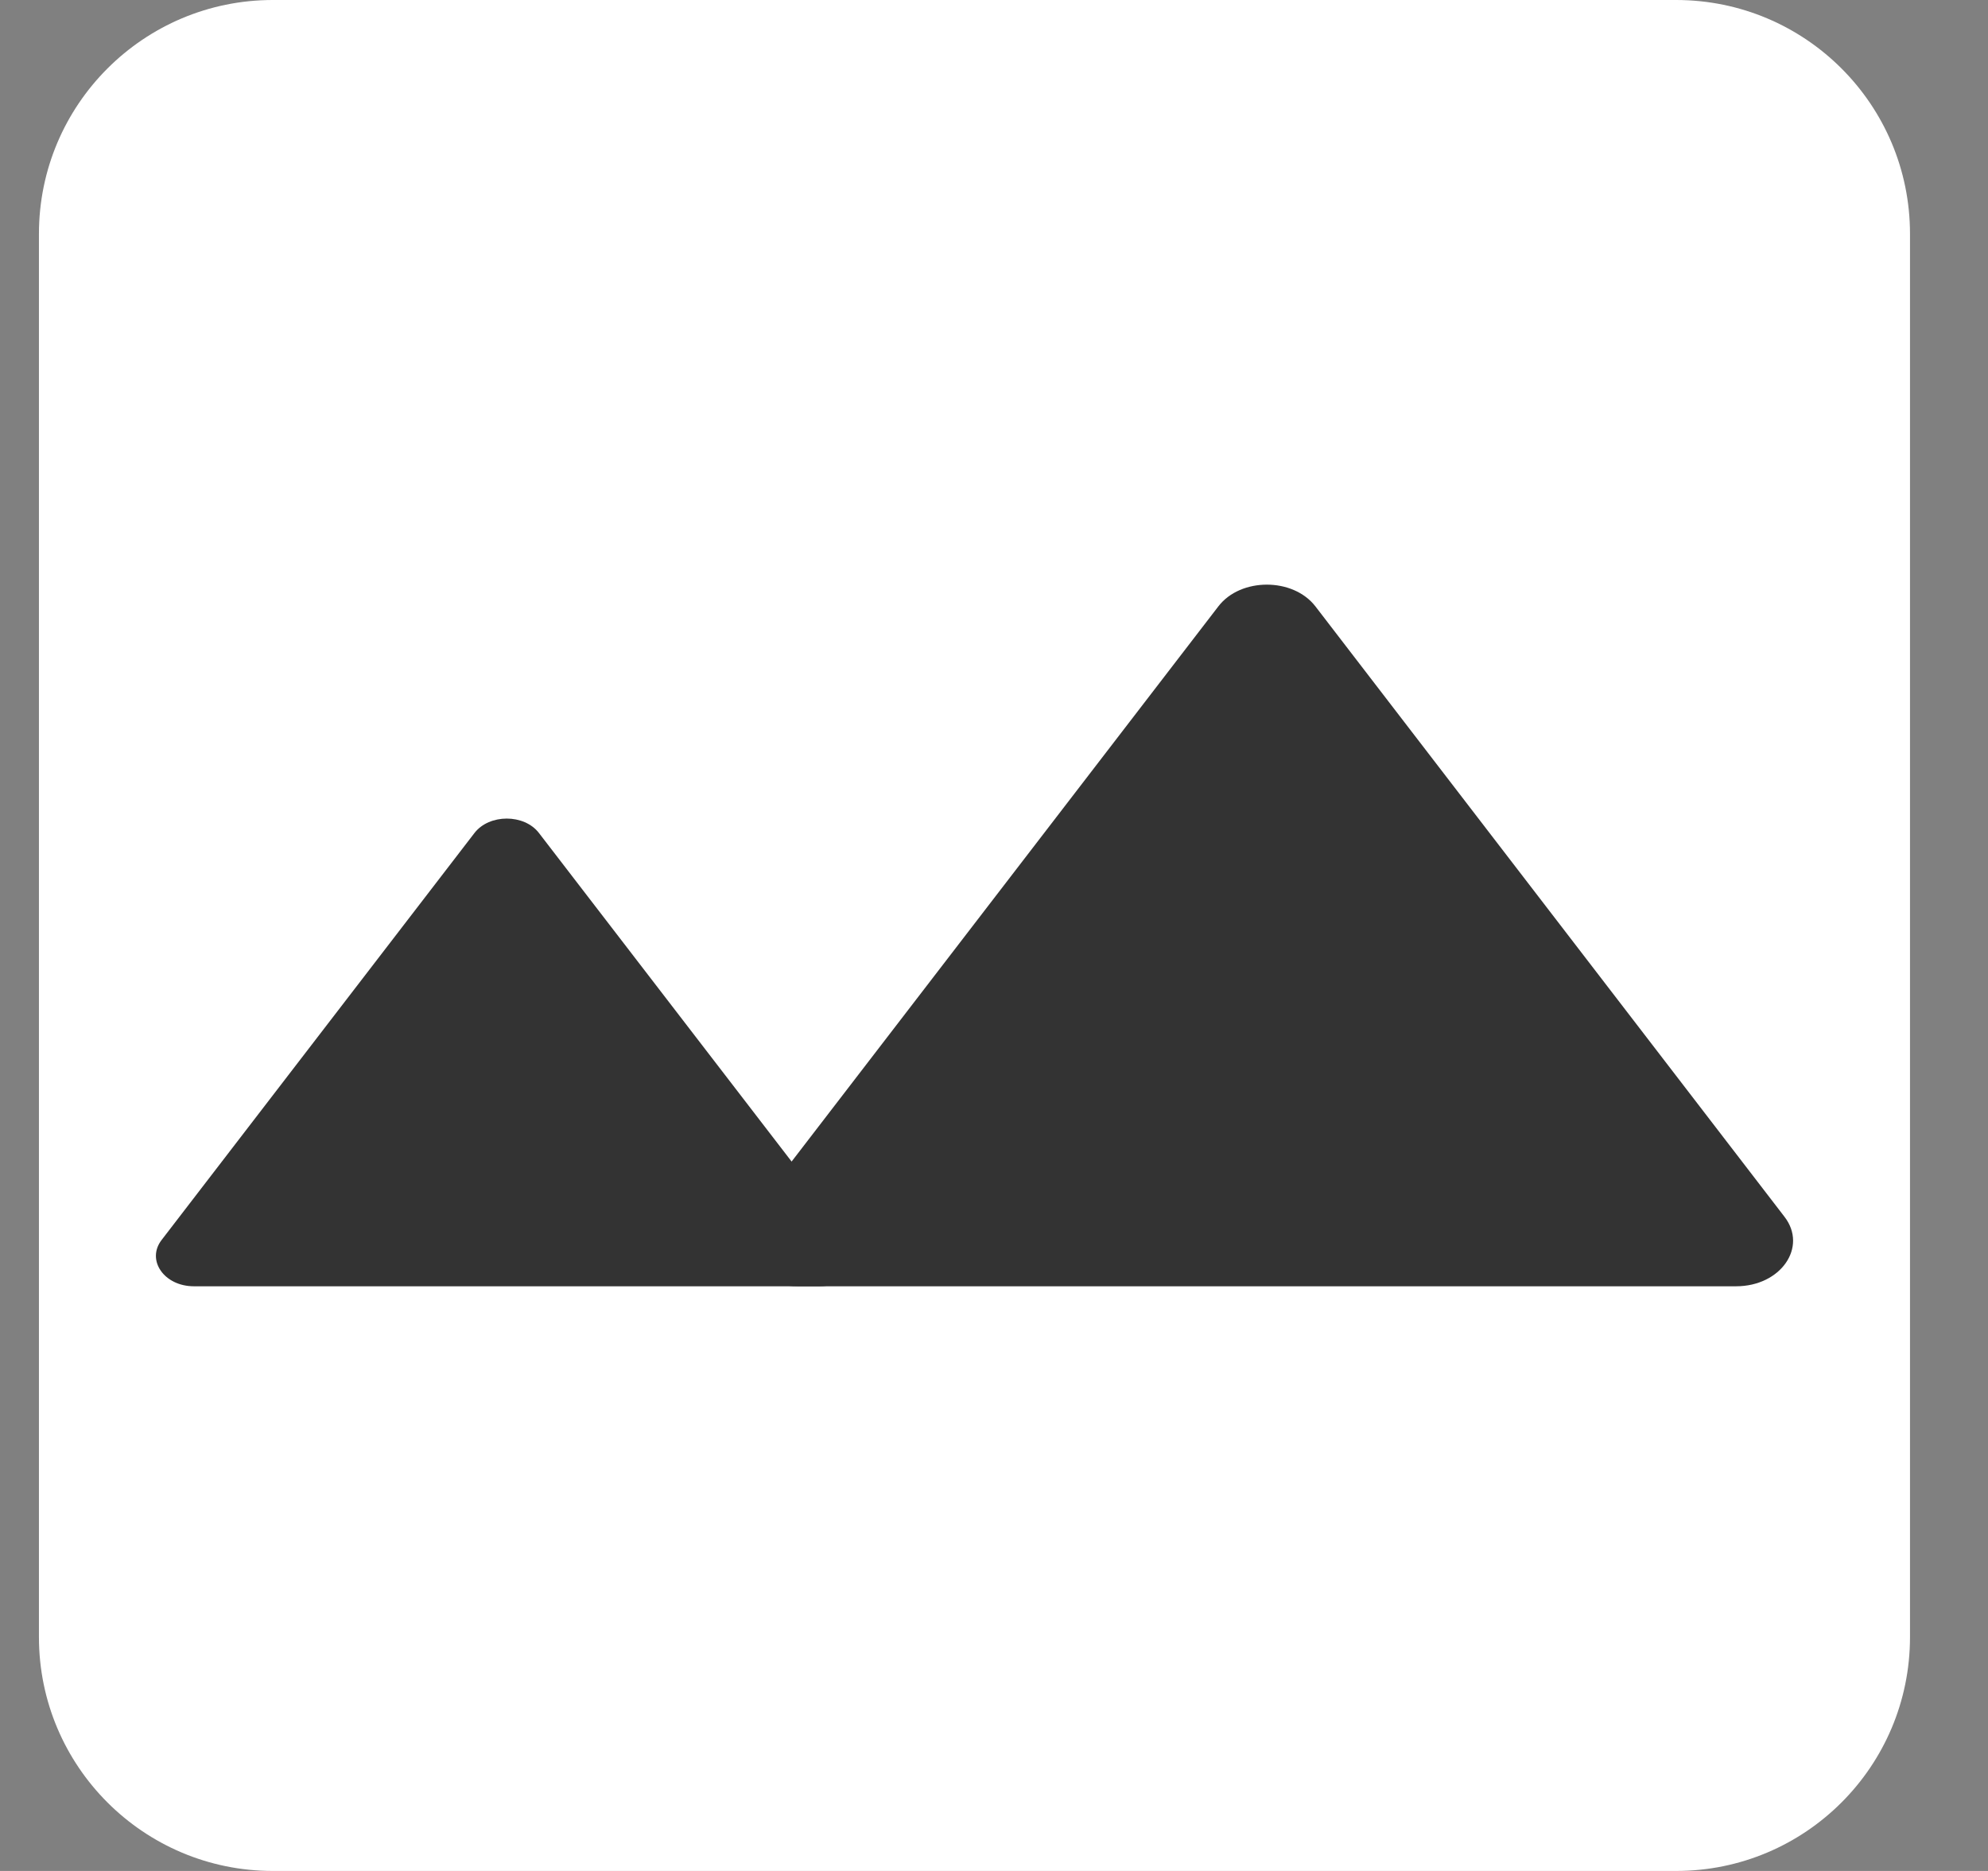
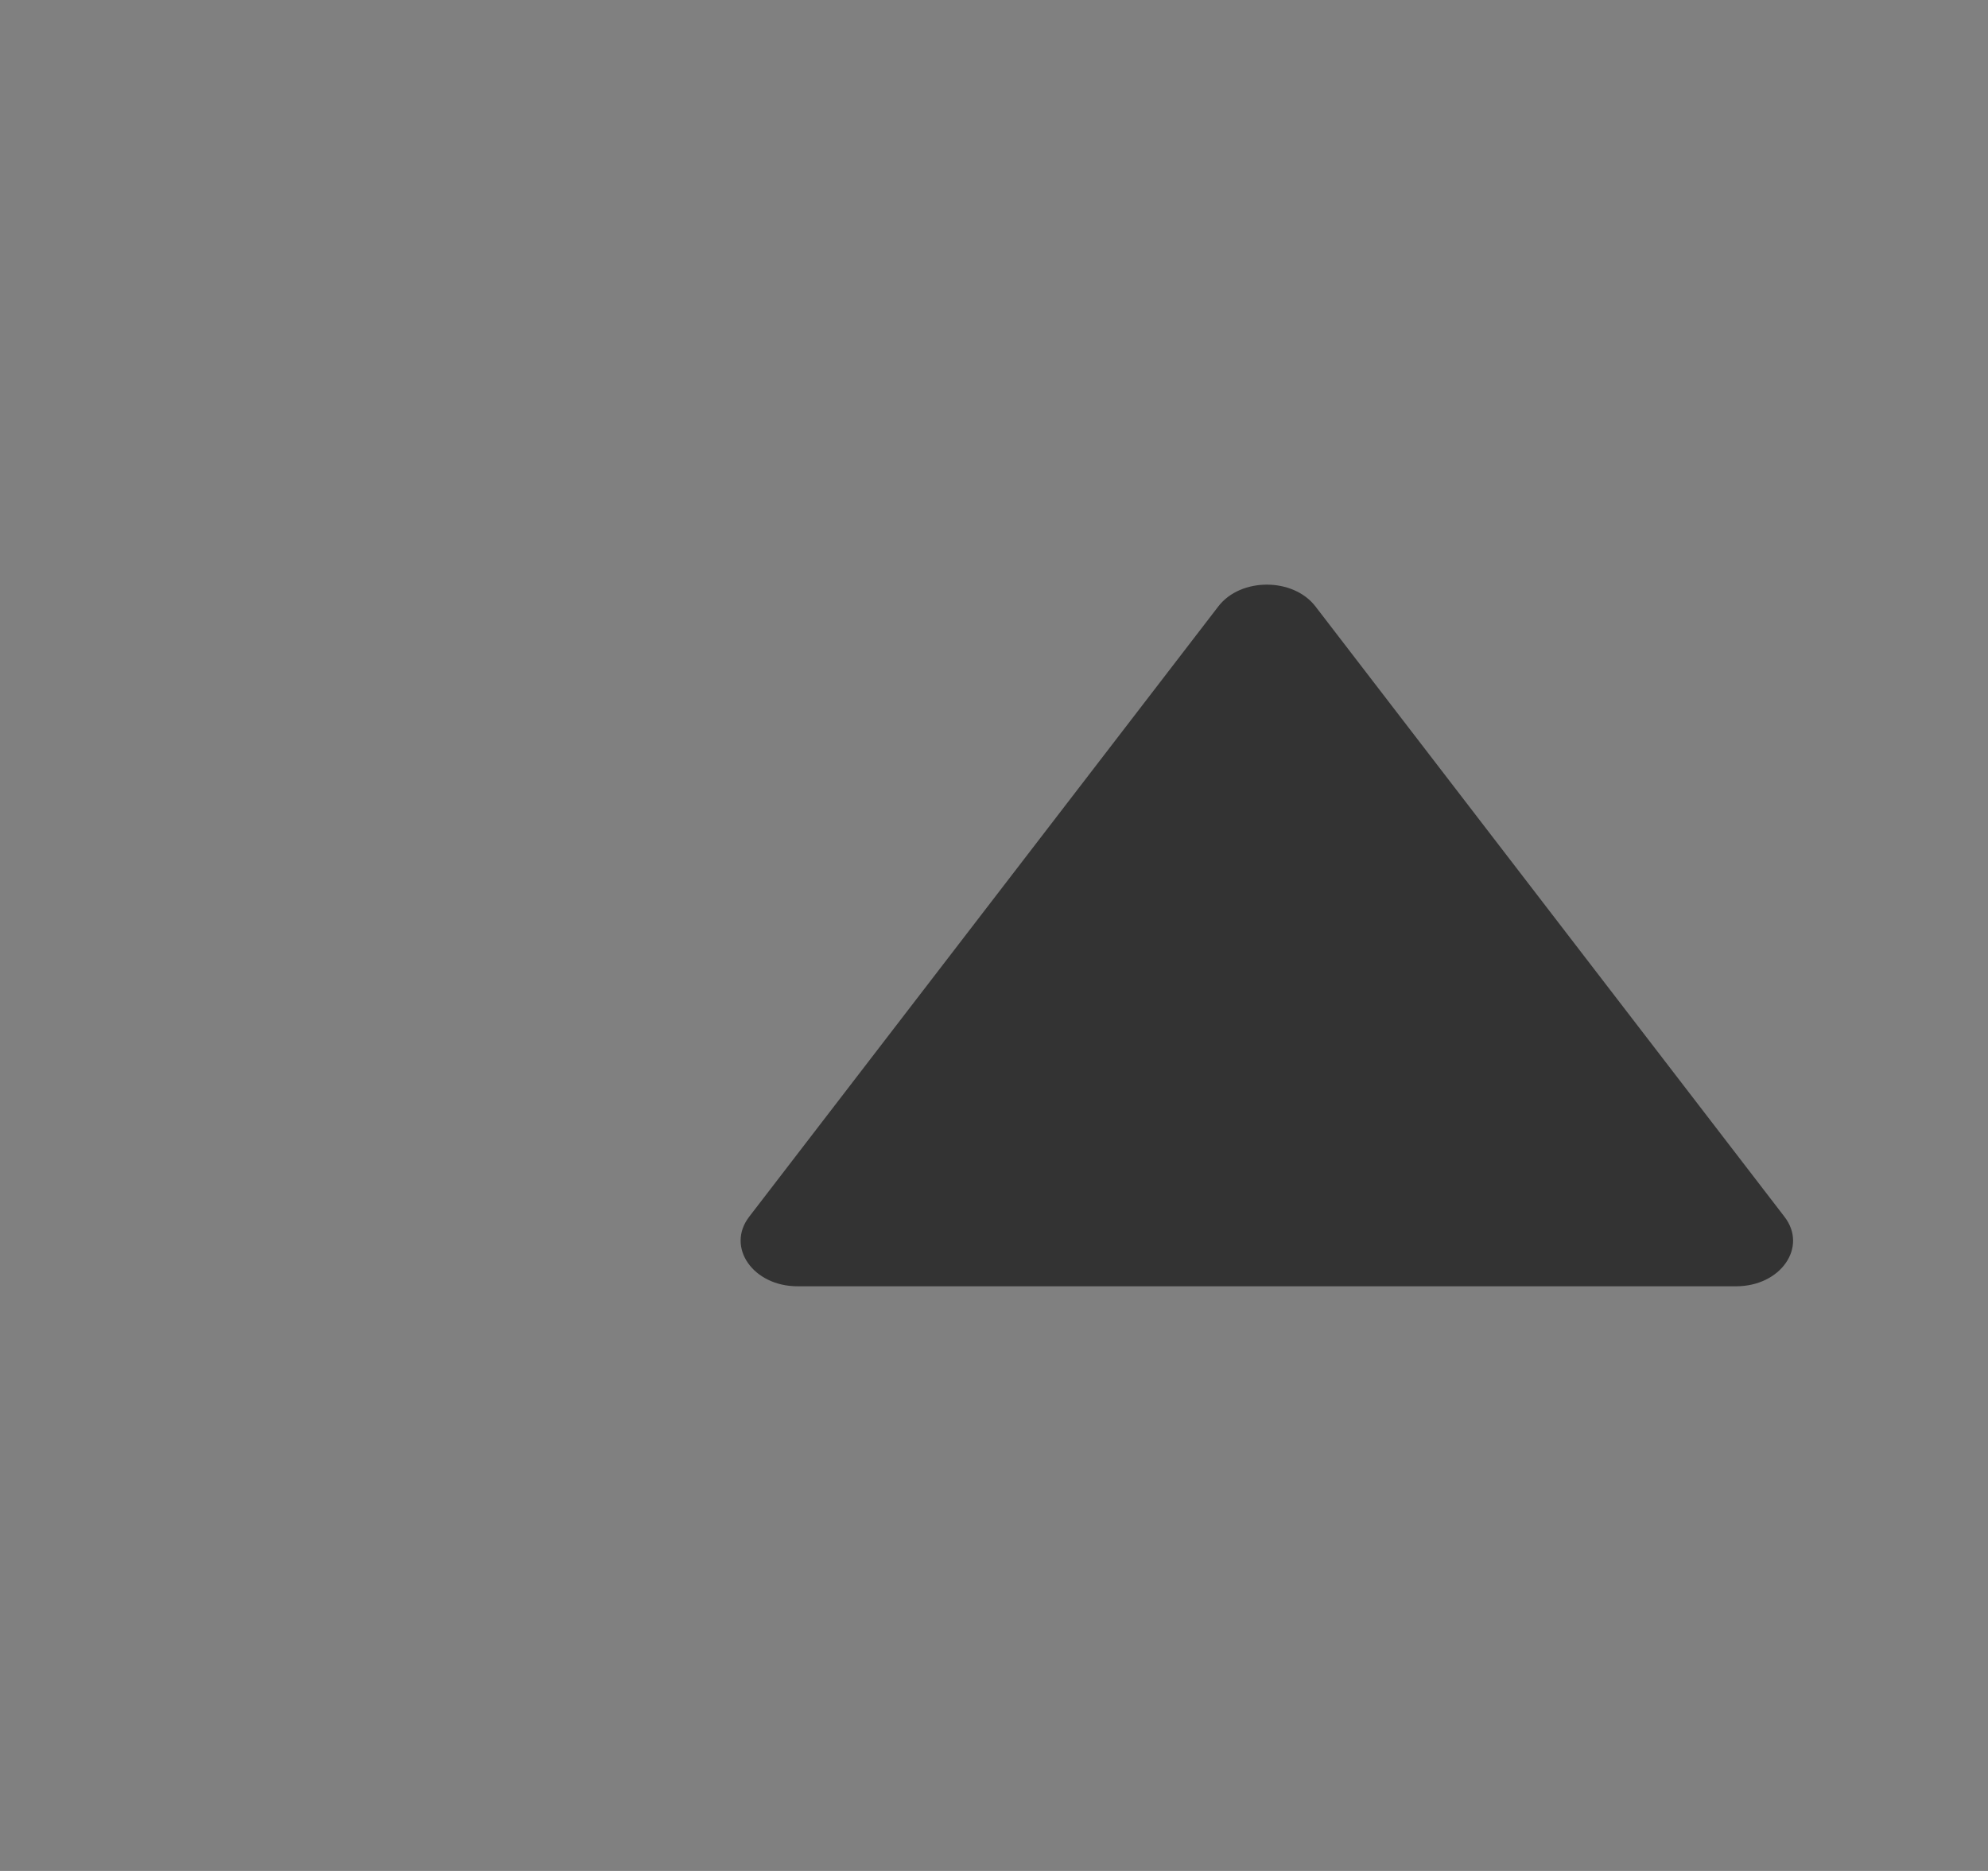
<svg xmlns="http://www.w3.org/2000/svg" width="17" height="16" viewBox="0 0 17 16" fill="none">
  <rect x="0" y="0" width="17" height="16" fill="#808080" stroke="none" />
-   <path d="M0.333 2C0.333 0.895 1.229 0 2.333 0H14.333C15.438 0 16.333 0.895 16.333 2V14C16.333 15.105 15.438 16 14.333 16H2.333C1.229 16 0.333 15.105 0.333 14V2Z" fill="white" />
  <path d="M10.419 5.185C10.609 4.938 11.057 4.938 11.248 5.185L15.26 10.406C15.46 10.666 15.227 11 14.846 11L6.82 11C6.44 11 6.207 10.666 6.406 10.406L10.419 5.185Z" fill="#333333" />
-   <path d="M4.057 7.124C4.184 6.959 4.483 6.959 4.609 7.124L7.285 10.604C7.418 10.777 7.262 11 7.009 11L1.658 11C1.404 11 1.249 10.777 1.382 10.604L4.057 7.124Z" fill="#333333" />
</svg>